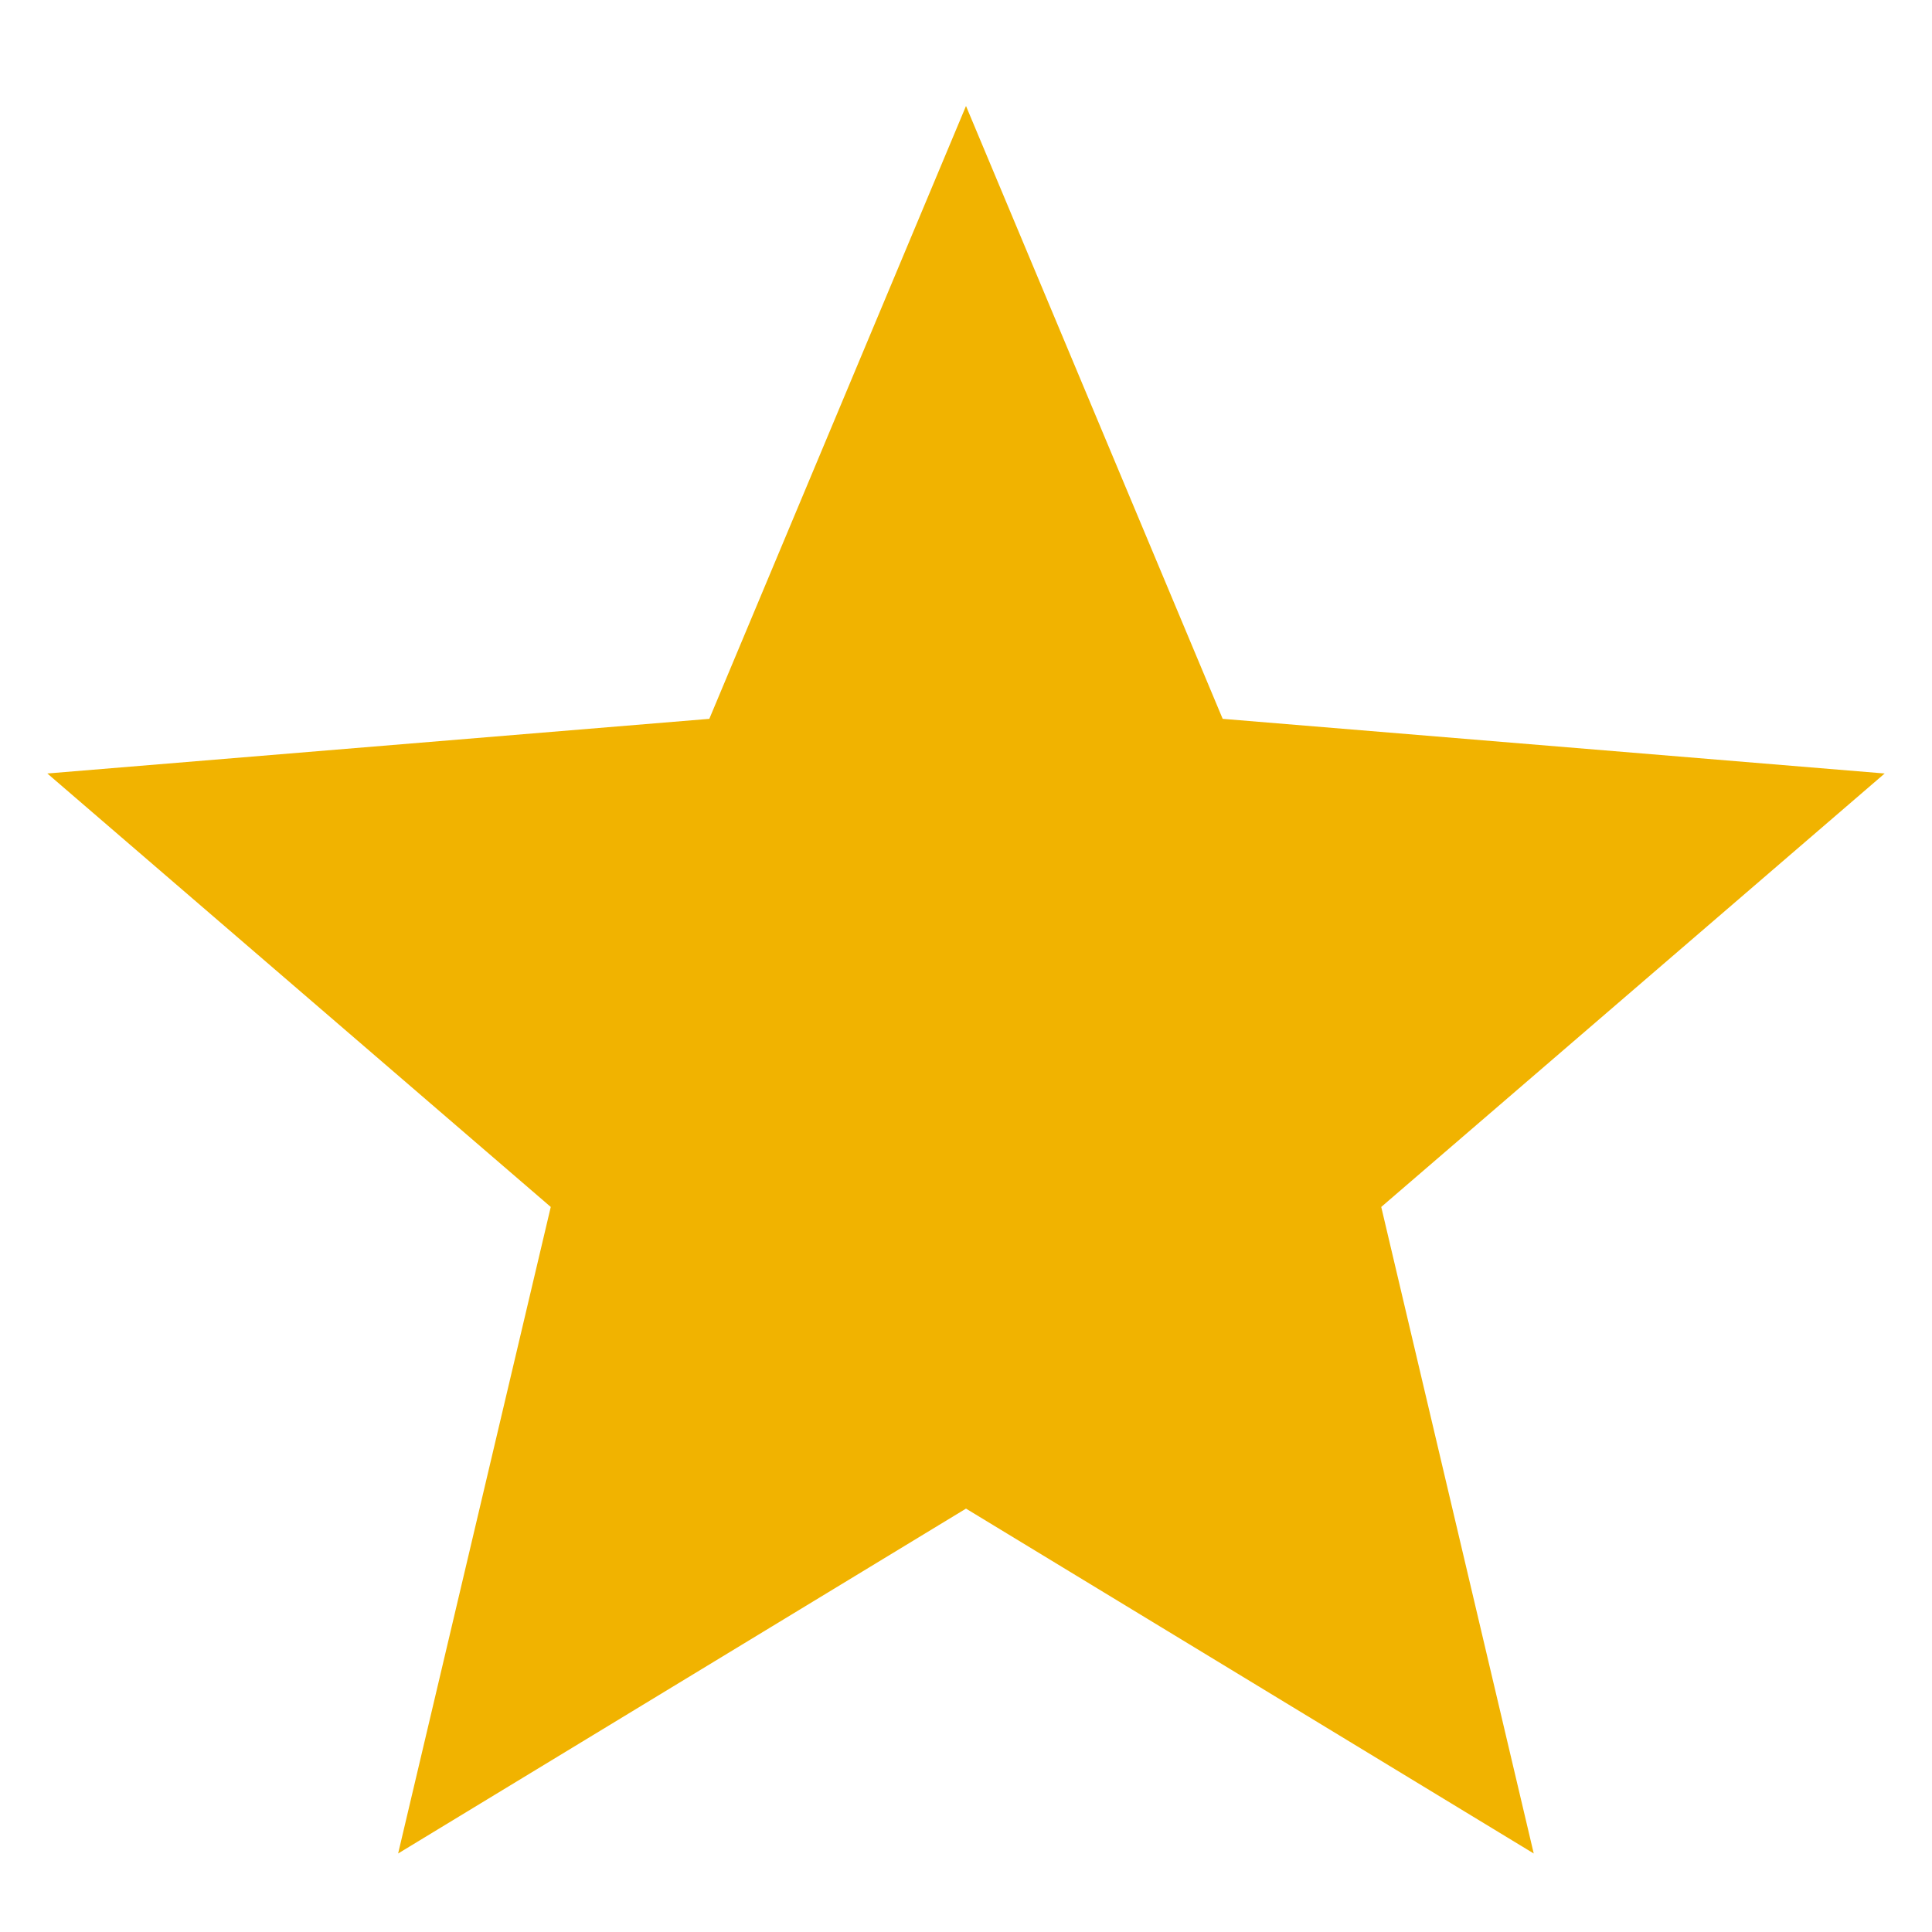
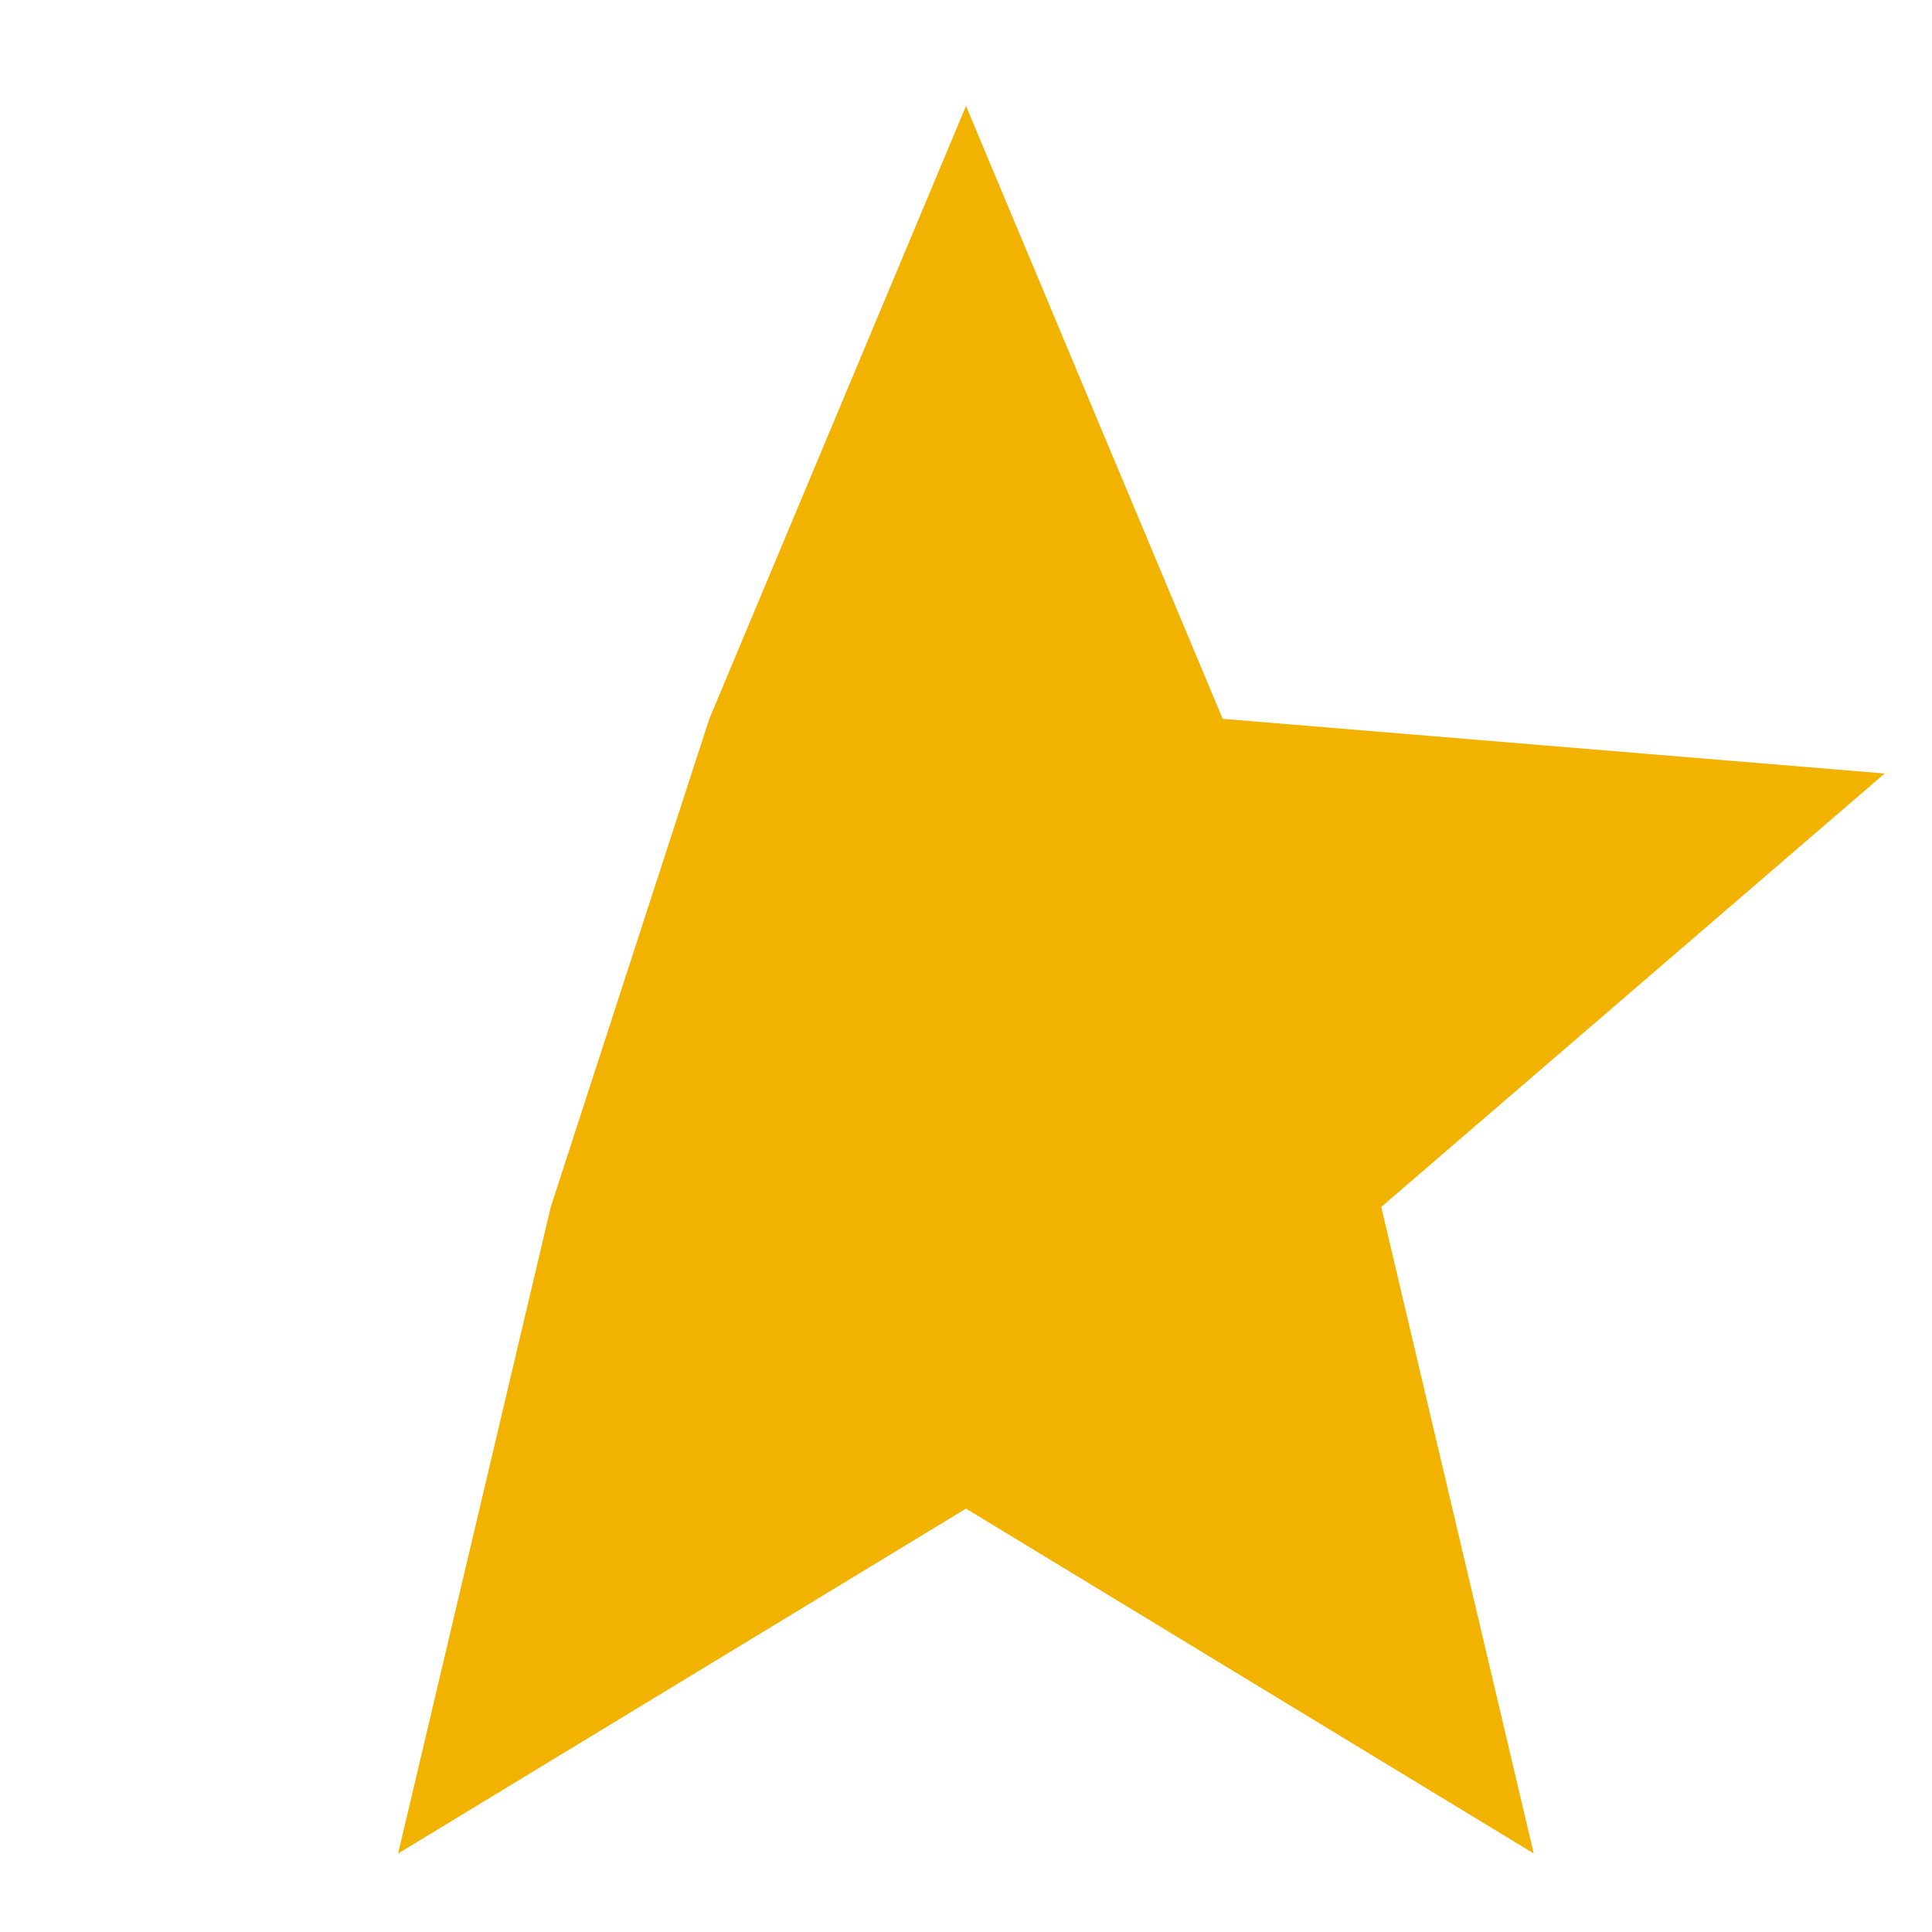
<svg xmlns="http://www.w3.org/2000/svg" width="14" height="14" viewBox="0 0 14 14" fill="none">
-   <path d="M7 0.768L8.86 5.209L13.657 5.605L10.009 8.746L11.114 13.431L7 10.932L2.885 13.431L3.991 8.746L0.343 5.605L5.14 5.209L7 0.768Z" fill="#F1B300" />
+   <path d="M7 0.768L8.86 5.209L13.657 5.605L10.009 8.746L11.114 13.431L7 10.932L2.885 13.431L3.991 8.746L5.14 5.209L7 0.768Z" fill="#F1B300" />
</svg>